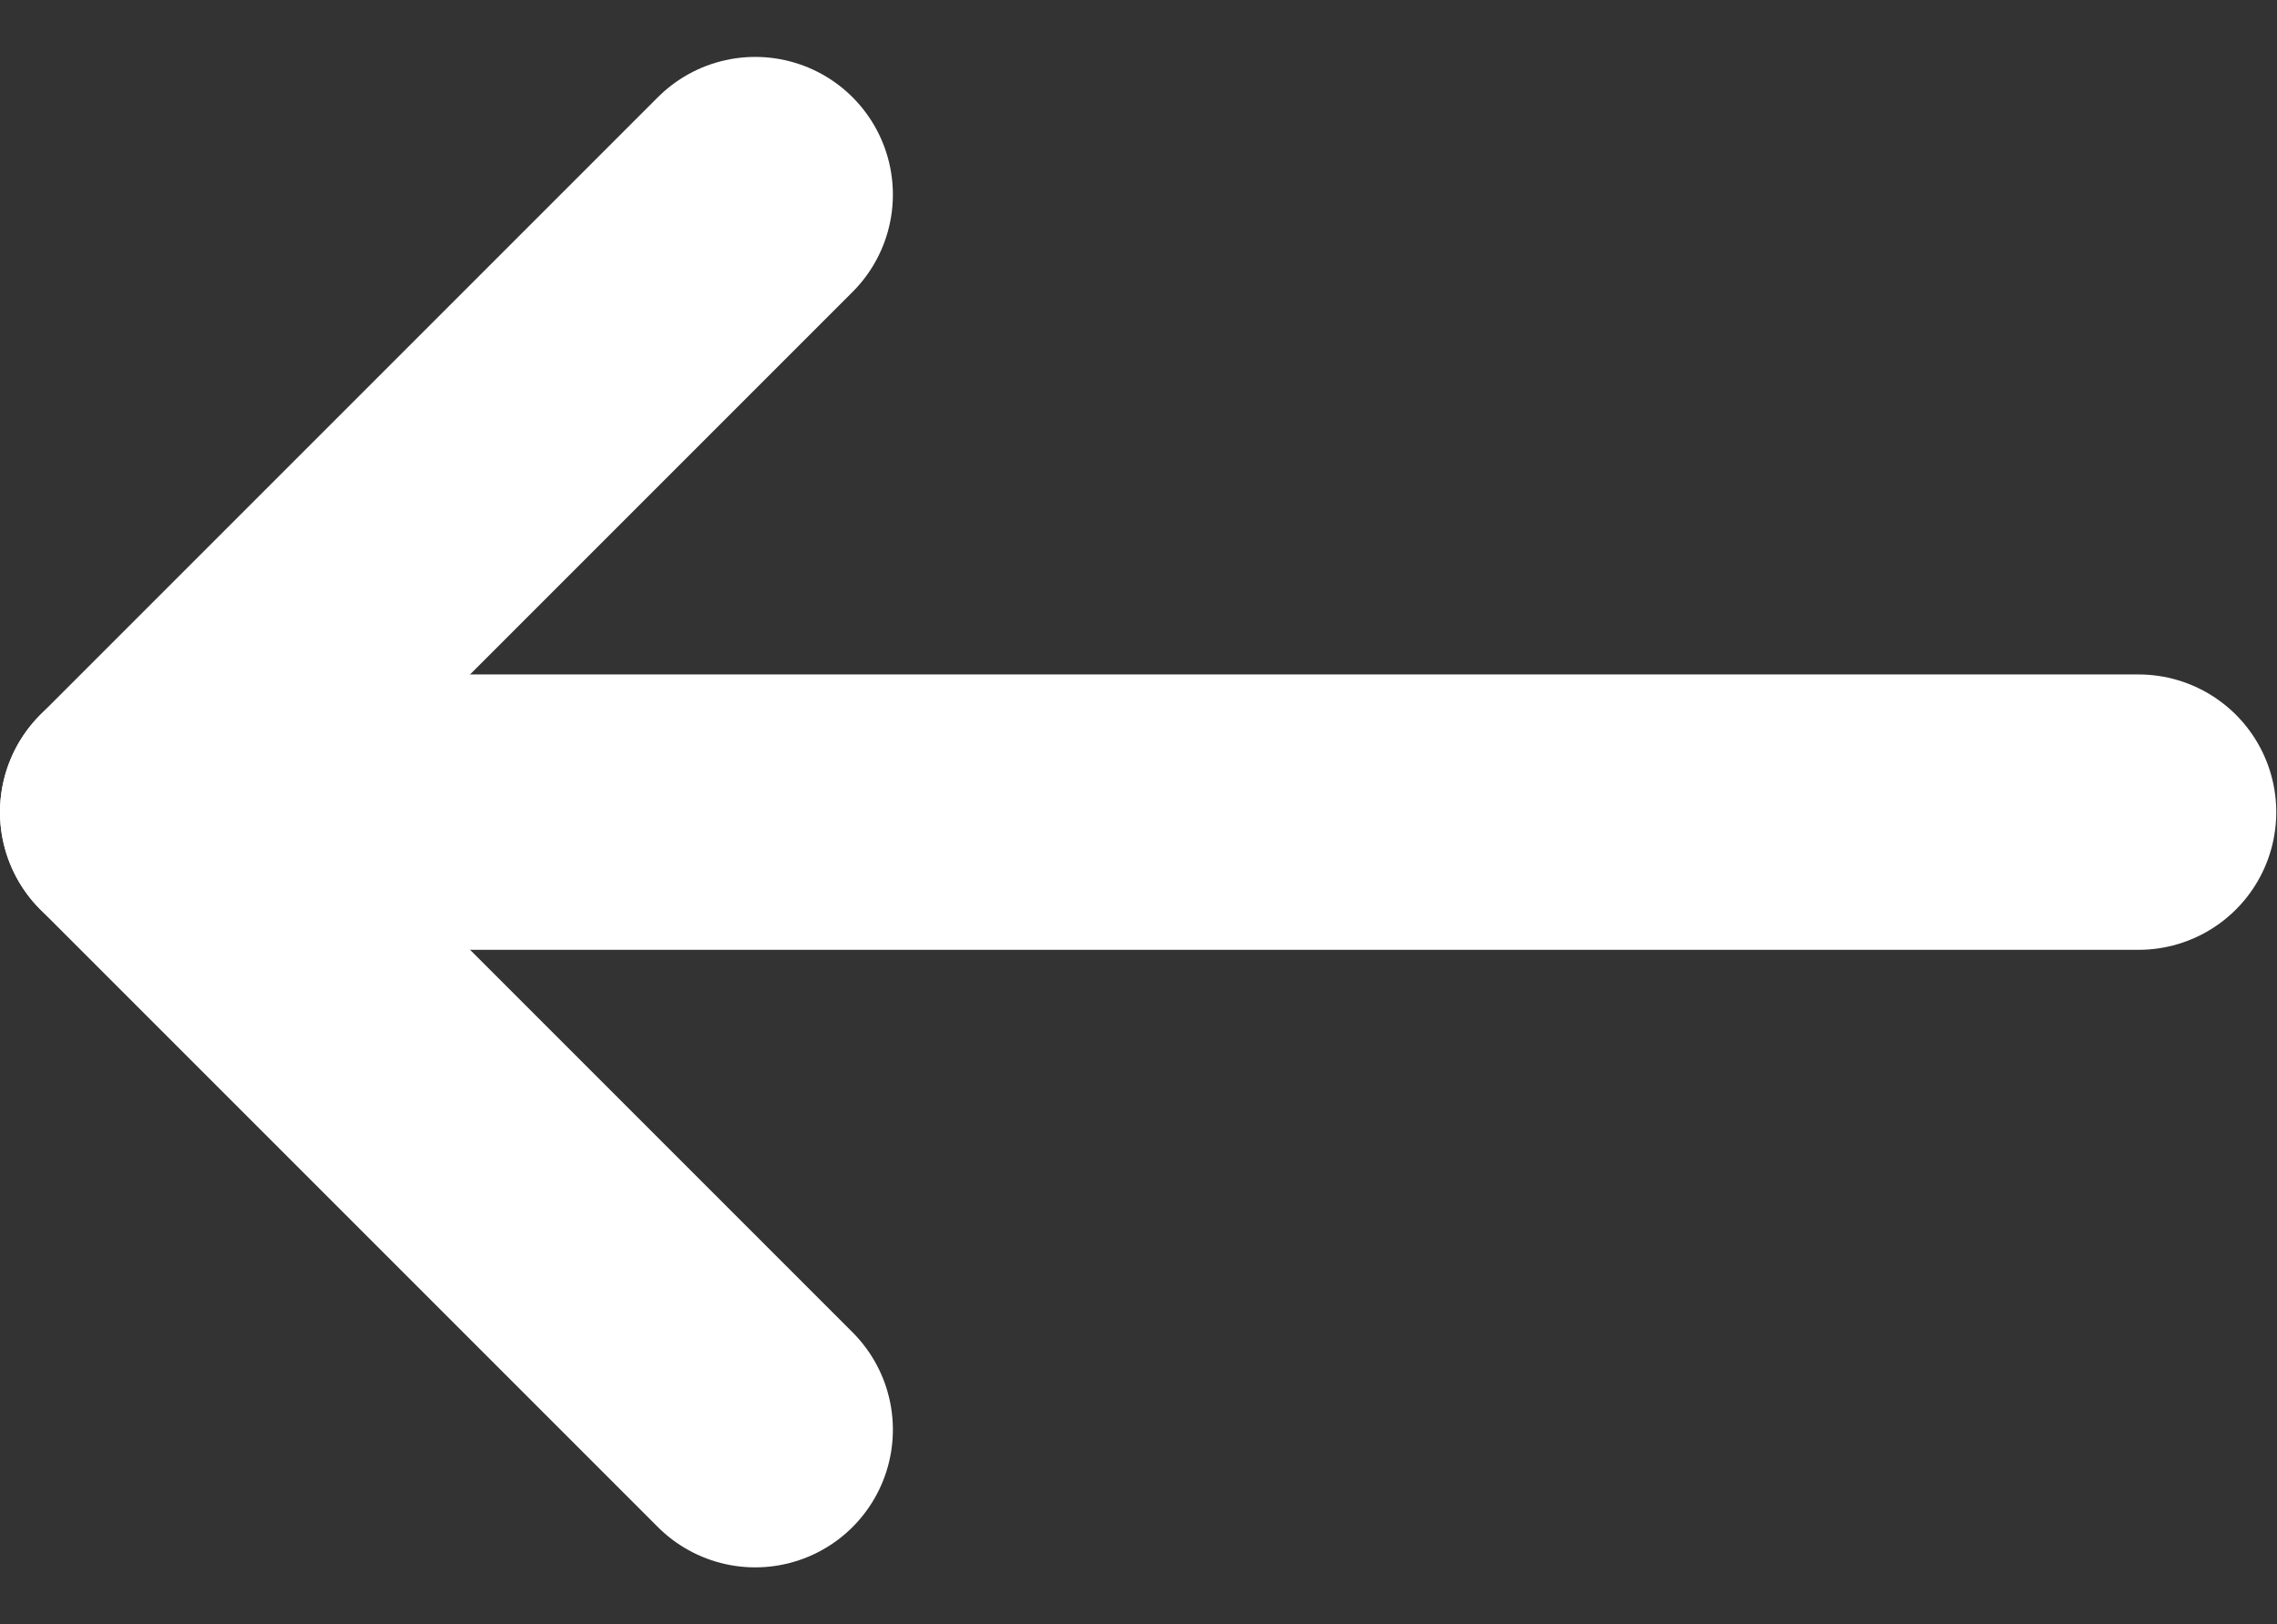
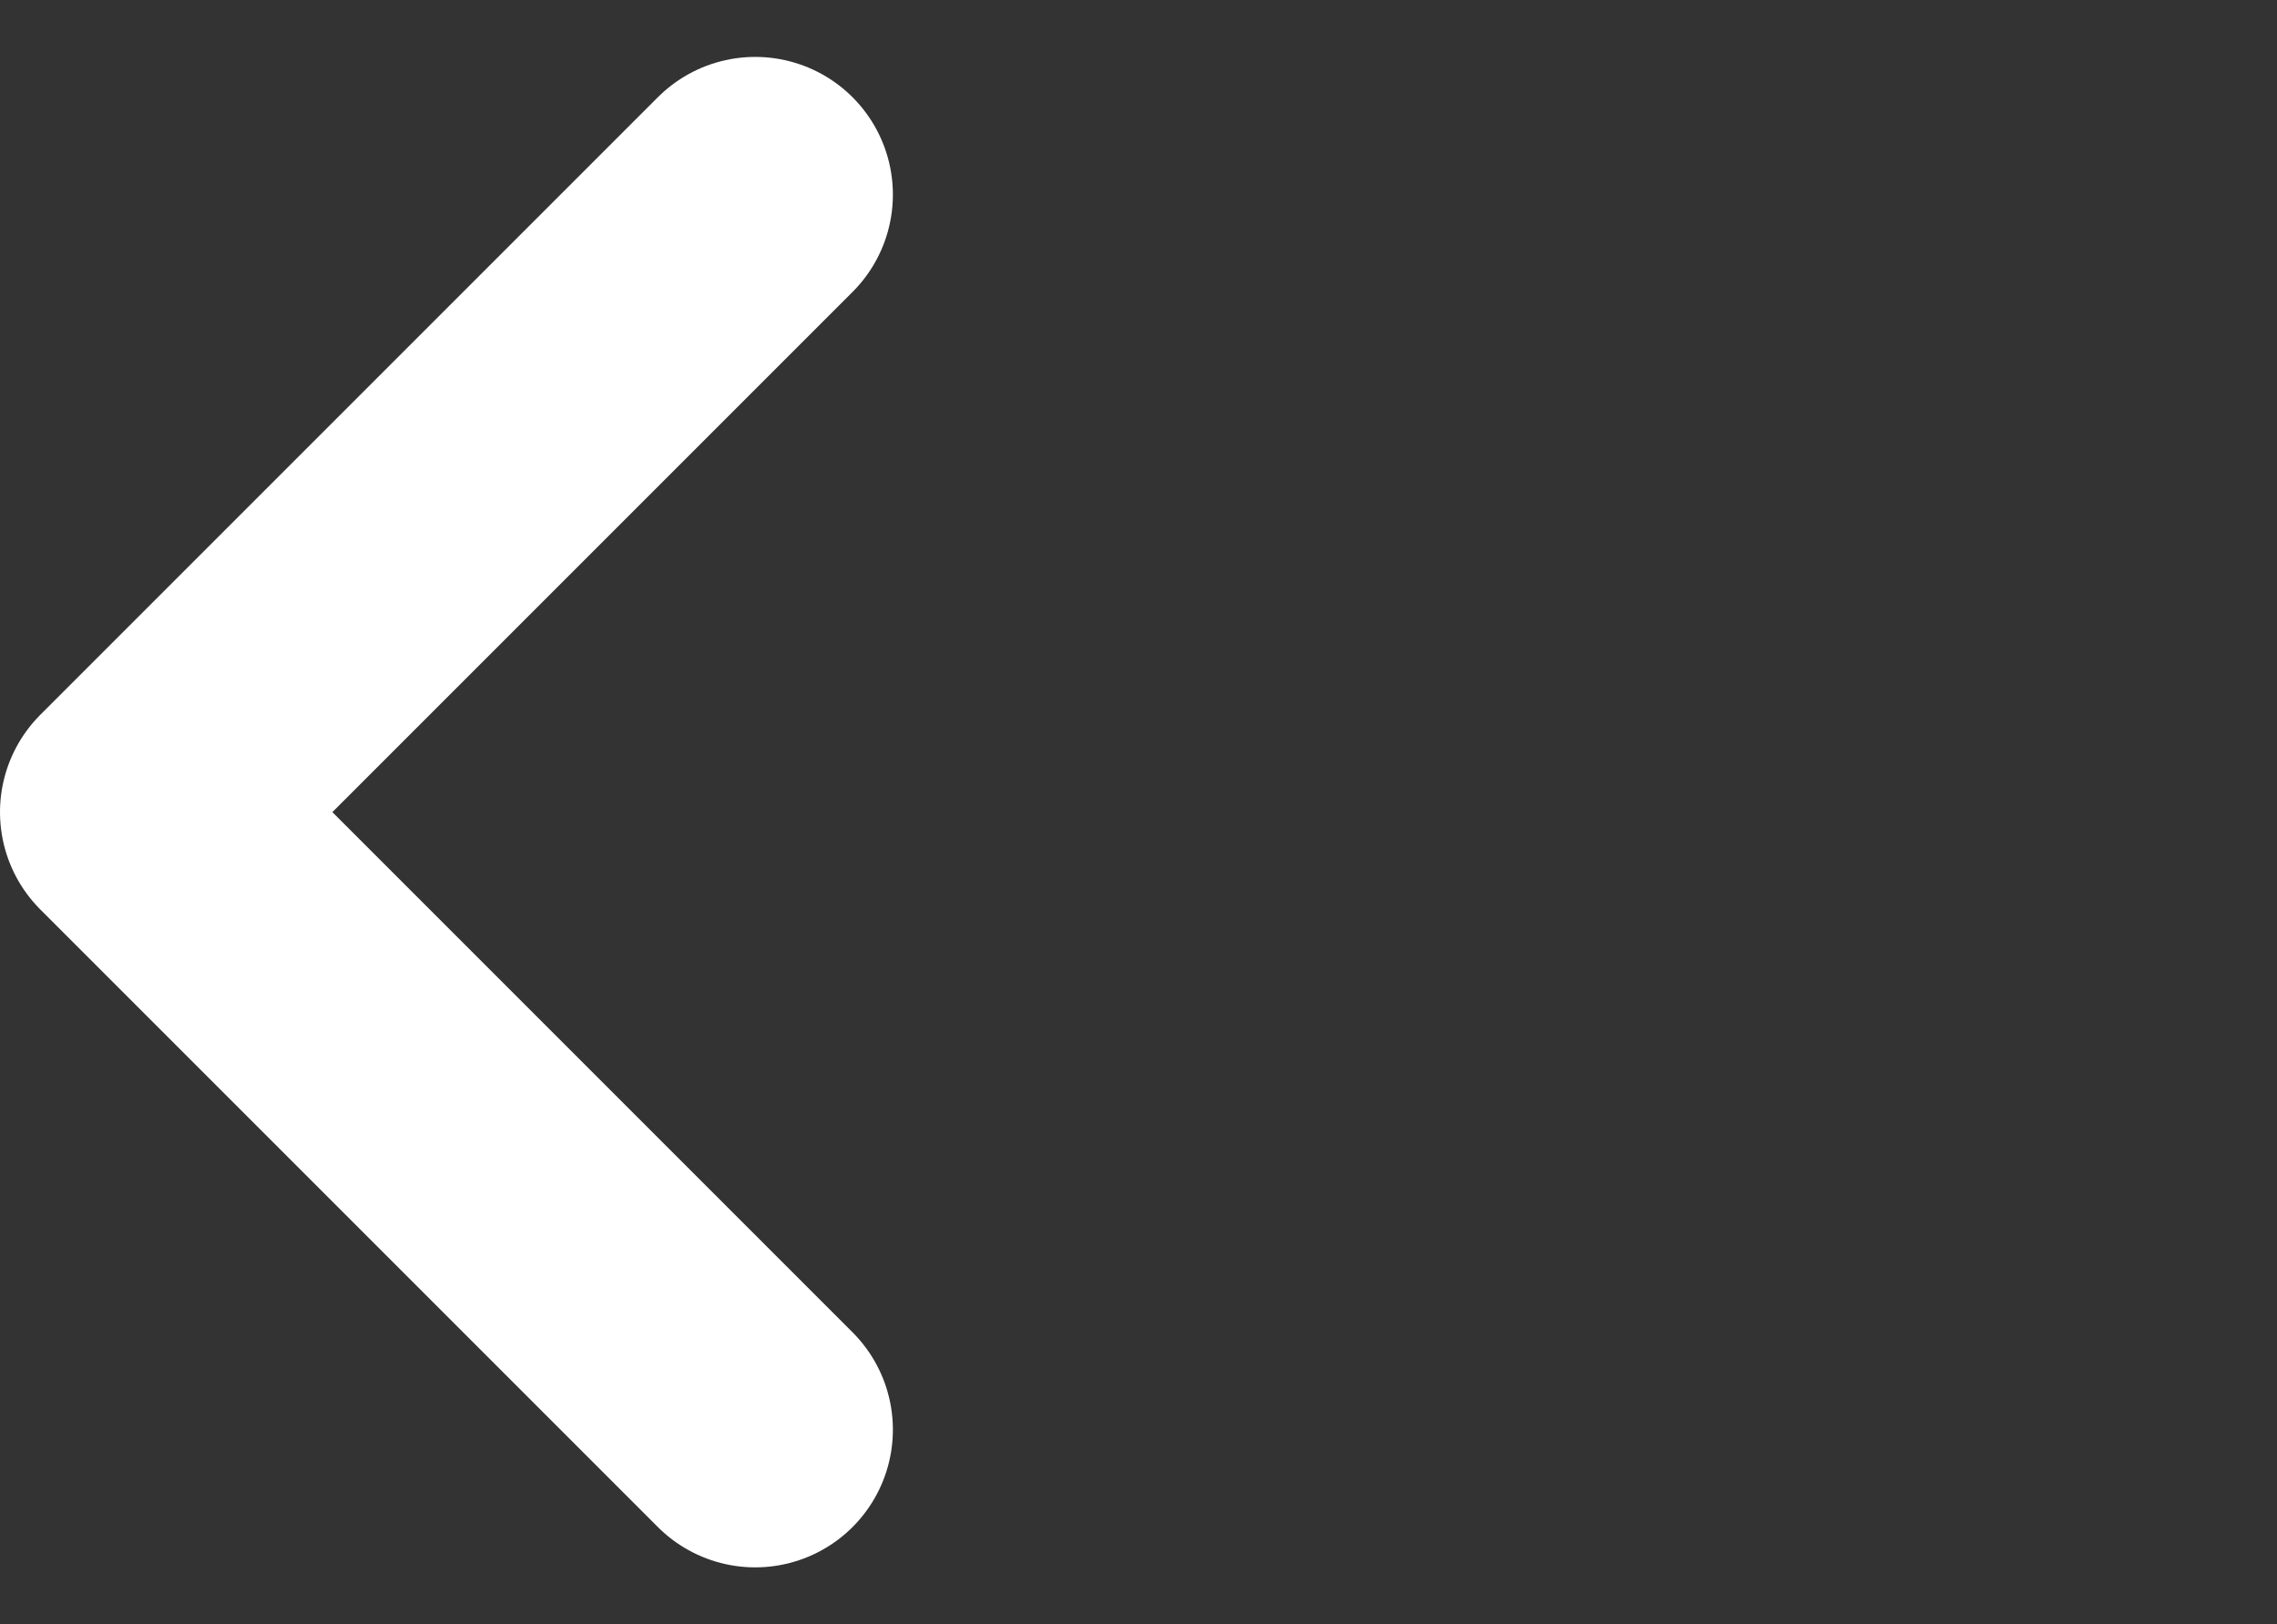
<svg xmlns="http://www.w3.org/2000/svg" width="12.404" height="8.849" viewBox="0 0 12.404 8.849">
  <rect x="0" y="0" width="12.404" height="8.849" fill="#333333" stroke="none" />
  <g id="Icon_feather-arrow-down" data-name="Icon feather-arrow-down" transform="translate(0.75 7.788) rotate(-90)">
-     <path id="Tracé_11" data-name="Tracé 11" d="M0,10.9V0" transform="translate(3.364 0)" fill="none" stroke="#fff" stroke-linecap="round" stroke-linejoin="round" stroke-width="1.5" />
    <path id="Tracé_12" data-name="Tracé 12" d="M6.728,3.364,3.364,0,0,3.364" transform="translate(0 0)" fill="none" stroke="#fff" stroke-linecap="round" stroke-linejoin="round" stroke-width="1.5" />
  </g>
</svg>